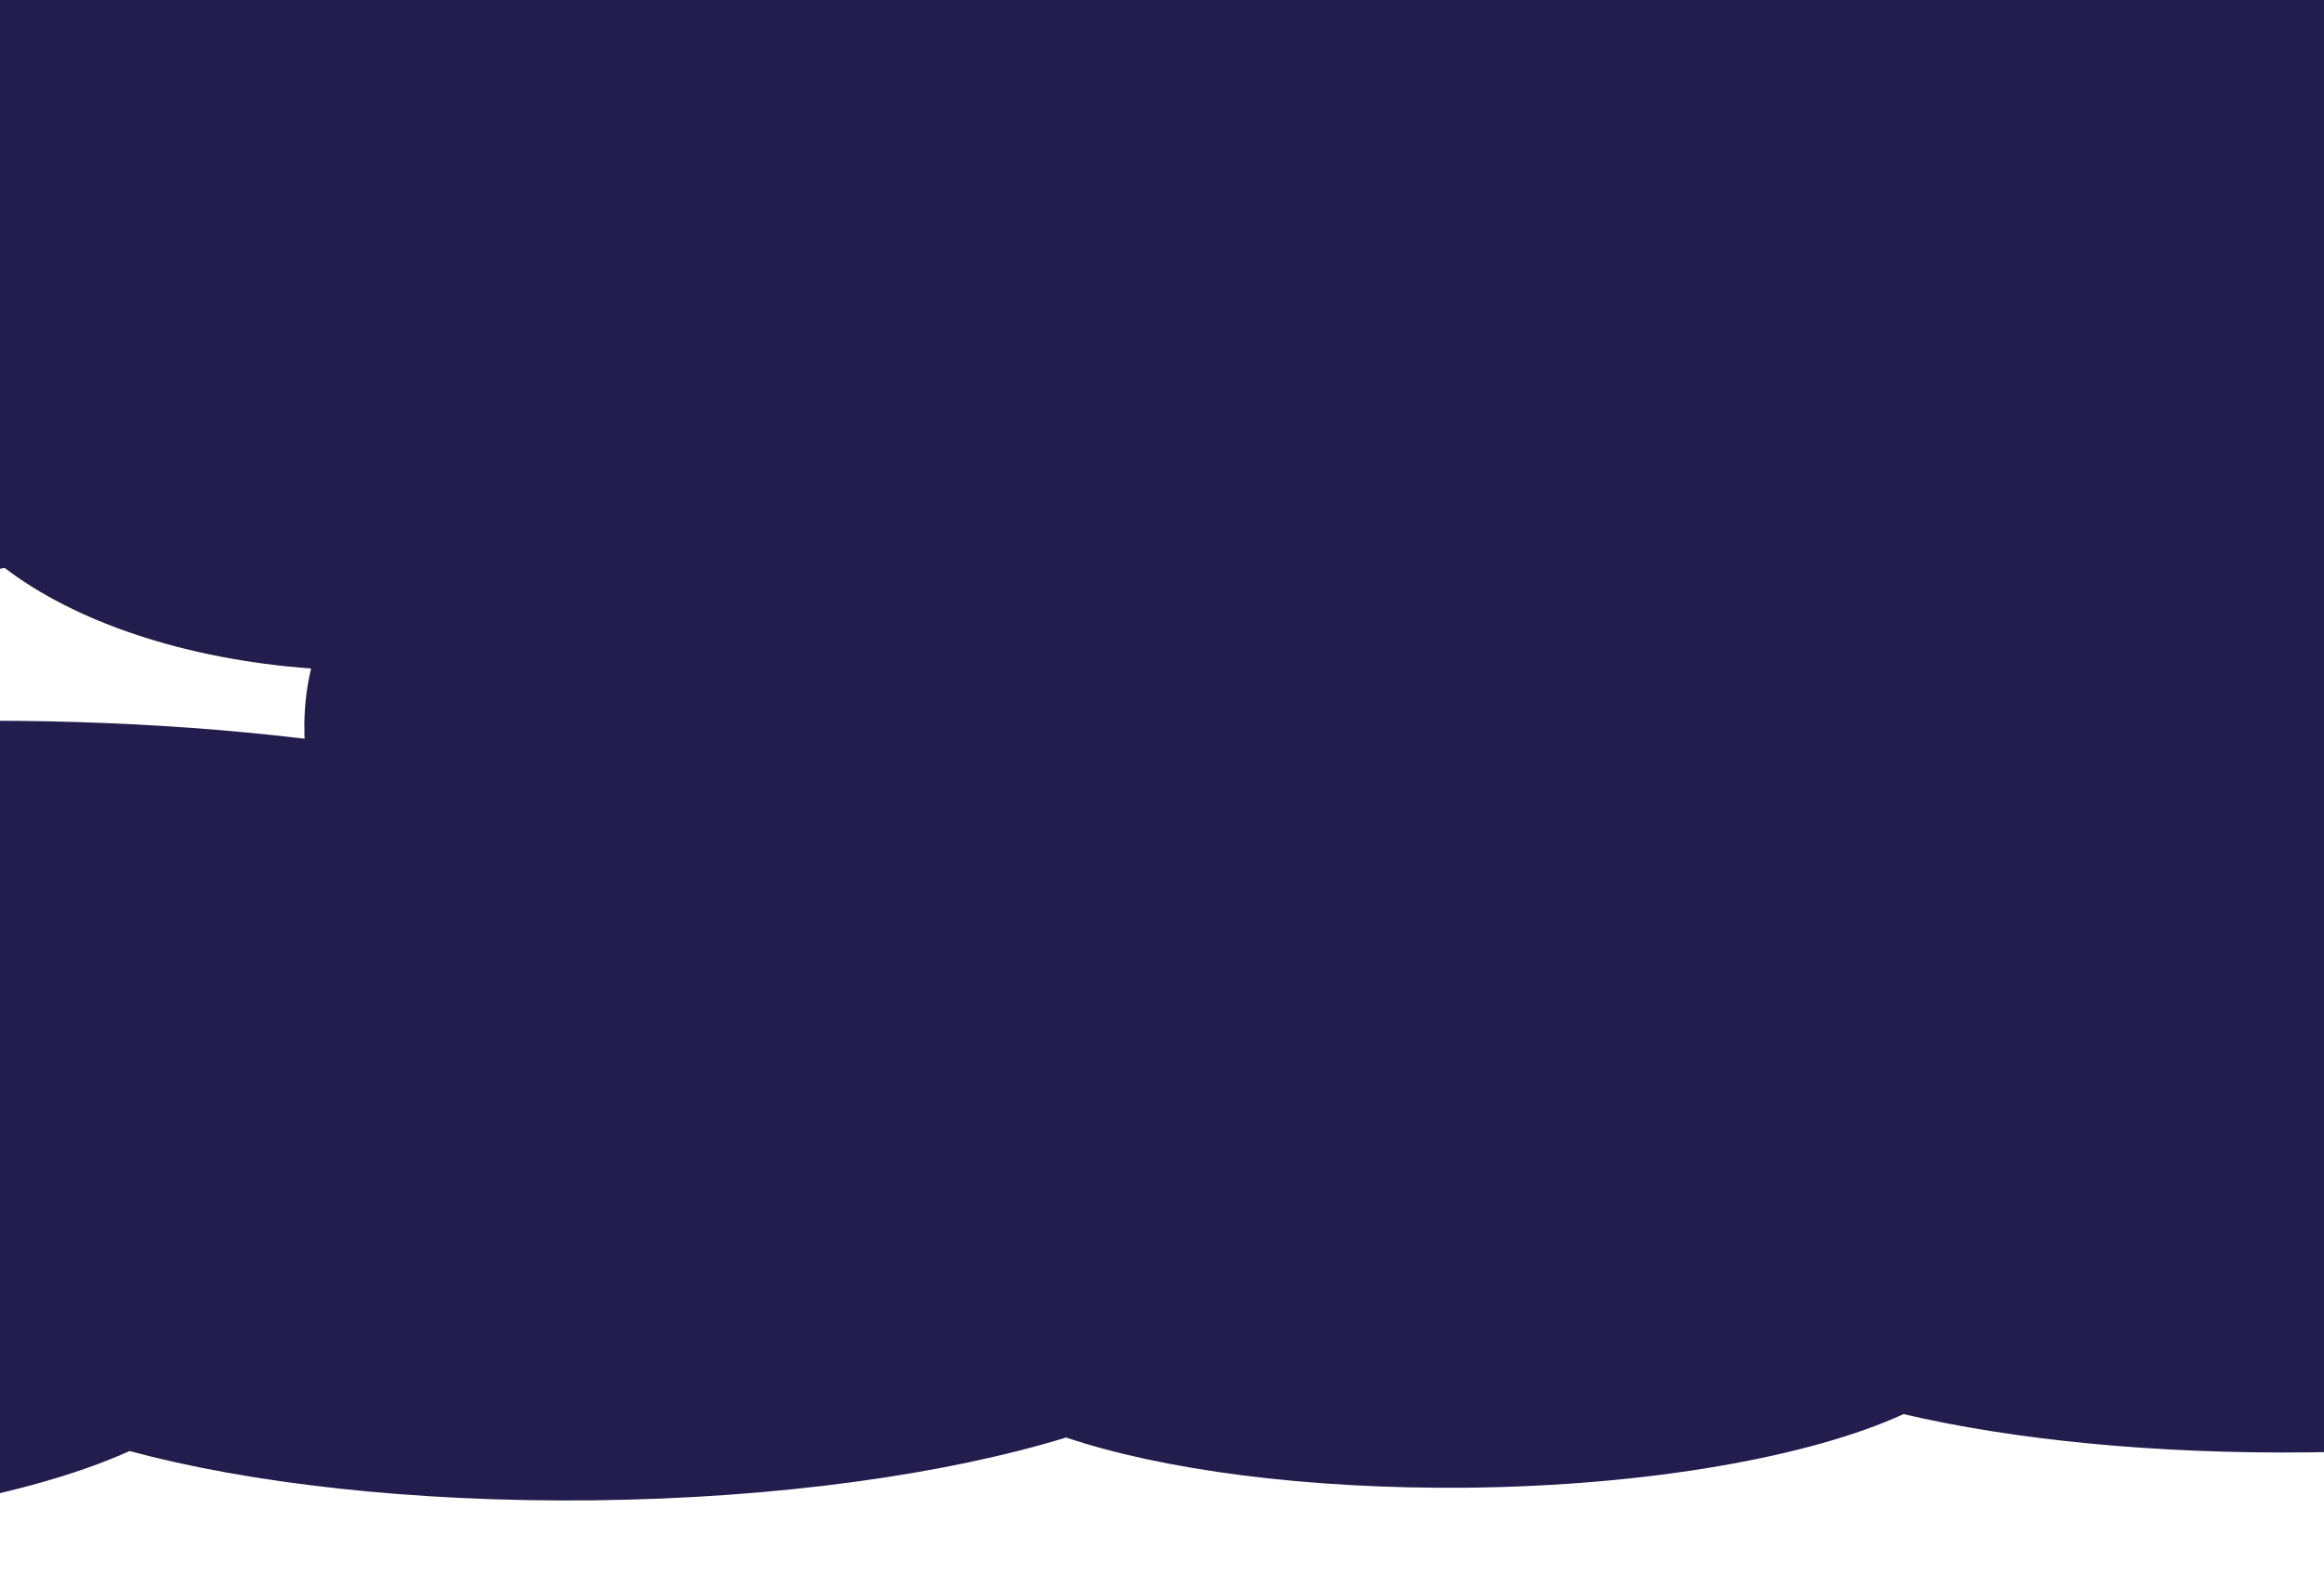
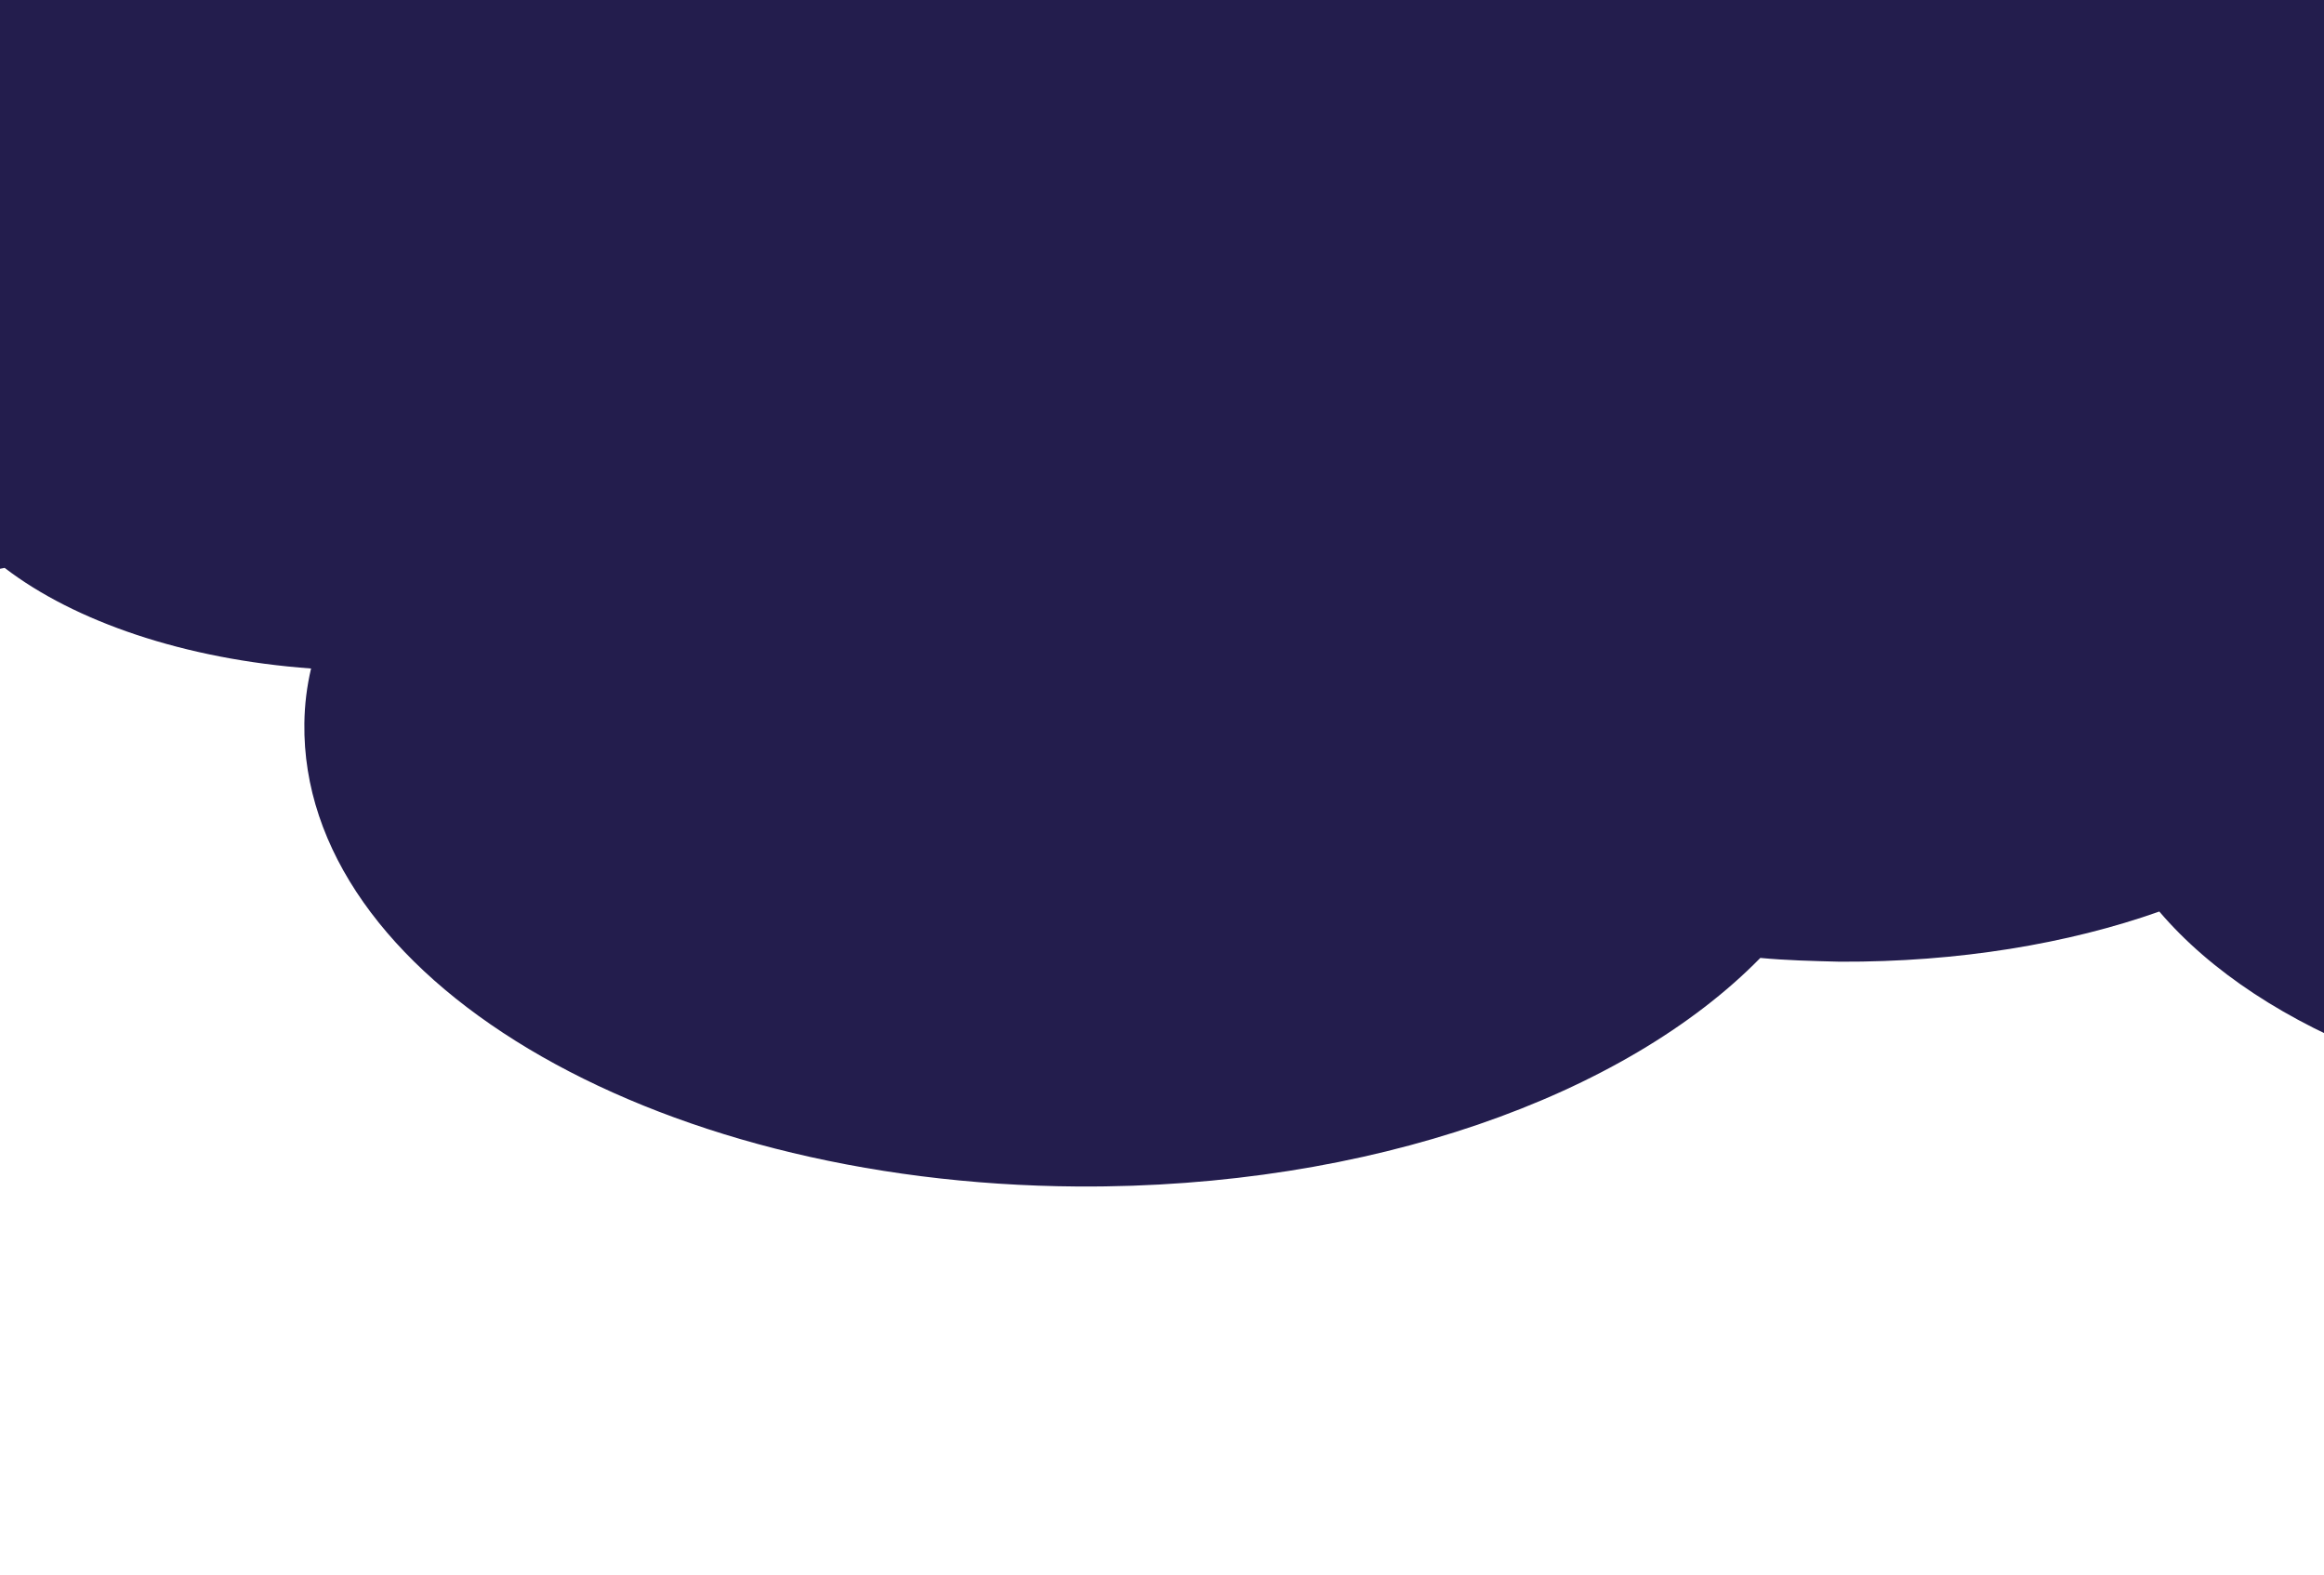
<svg xmlns="http://www.w3.org/2000/svg" width="360" height="244" viewBox="0 0 360 244" fill="none">
-   <path fill-rule="evenodd" clip-rule="evenodd" d="M-268.038 225.151C-278.407 227.304 -291.506 228.62 -305.807 228.805C-339.352 229.169 -366.482 222.888 -366.552 214.802C-366.612 207.923 -347.082 201.906 -320.705 200.06C-326.177 197.124 -329.272 193.879 -329.302 190.412C-329.418 177.125 -285.243 165.883 -230.753 165.306C-216.617 165.124 -203.164 165.694 -190.891 166.864C-178.843 162.102 -159.972 158.673 -138.351 157.711C-139.047 156.149 -139.398 154.581 -139.413 152.953C-139.605 130.948 -79.997 112.461 -6.436 111.655C43.45 111.118 86.942 118.8 109.861 130.627C114.285 130.38 118.882 130.287 123.478 130.194C143.742 129.995 162.483 131.455 178.002 134.134C195.618 123.587 230.975 116.149 271.667 115.693C322.746 115.081 365.415 125.72 375.586 140.327C377.116 140.296 378.481 140.268 380.011 140.237C421.729 139.761 456.872 147.191 467.18 157.752C473.647 157.2 480.455 156.905 487.437 156.816C535.283 156.269 574.031 166.882 574.15 180.538C574.269 194.14 535.713 205.634 487.867 206.13C474.248 206.302 461.297 205.565 449.876 204.063C438.735 215.634 401.693 224.473 357.762 224.941C333.756 225.216 311.769 222.982 294.874 219.017C280.628 225.556 255.633 230.105 227.368 230.416C202.336 230.659 180.004 227.645 165.147 222.641C146.634 228.32 120.617 232.051 91.836 232.371C63.909 232.673 38.51 229.721 20.076 224.736C3.791 232.103 -24.77 237.199 -57.288 237.596C-83.851 237.869 -107.719 234.94 -124.616 230.028C-140.578 235.026 -163.199 238.32 -188.397 238.62C-223.3 239.006 -253.656 233.475 -268.038 225.151Z" fill="#231D4D" />
  <path fill-rule="evenodd" clip-rule="evenodd" d="M-68.245 -14.82C-77.607 -18.513 -89.456 -20.676 -102.413 -20.808C-132.806 -20.995 -157.494 -9.433 -157.689 4.974C-157.855 17.23 -140.253 27.679 -116.38 30.604C-121.386 35.909 -124.244 41.734 -124.327 47.911C-124.647 71.582 -84.797 91 -35.426 91.278C-22.62 91.407 -10.418 90.207 0.722 87.954C11.564 96.271 28.609 102.119 48.187 103.536C47.531 106.327 47.187 109.126 47.148 112.027C46.617 151.229 100.335 183.343 166.984 183.765C212.184 184.035 251.722 169.75 272.683 148.364C276.687 148.743 280.852 148.845 285.016 148.948C303.376 149.024 320.383 146.165 334.49 141.178C350.283 159.724 382.204 172.488 419.073 172.739C465.351 173.127 504.192 153.585 513.645 127.423C515.031 127.457 516.267 127.488 517.654 127.522C555.452 127.796 587.42 114.075 596.932 95.12C602.784 96.014 608.948 96.446 615.274 96.507C658.624 96.823 693.91 77.383 694.239 53.054C694.567 28.819 659.814 8.874 616.463 8.65C604.123 8.532 592.375 10.024 582.001 12.857C572.092 -7.603 538.667 -22.84 498.863 -23.068C477.113 -23.228 457.152 -18.945 441.778 -11.647C428.974 -23.1 406.396 -30.861 380.787 -31.024C358.106 -31.113 337.819 -25.436 324.275 -16.316C307.59 -26.179 284.074 -32.466 257.997 -32.641C232.693 -32.793 209.629 -27.185 192.843 -18.05C178.204 -30.951 152.404 -39.635 122.942 -39.893C98.875 -40.015 77.198 -34.467 61.806 -25.484C47.422 -34.169 26.975 -39.725 4.145 -39.912C-27.478 -40.118 -55.078 -29.847 -68.245 -14.82Z" fill="#231D4D" />
</svg>